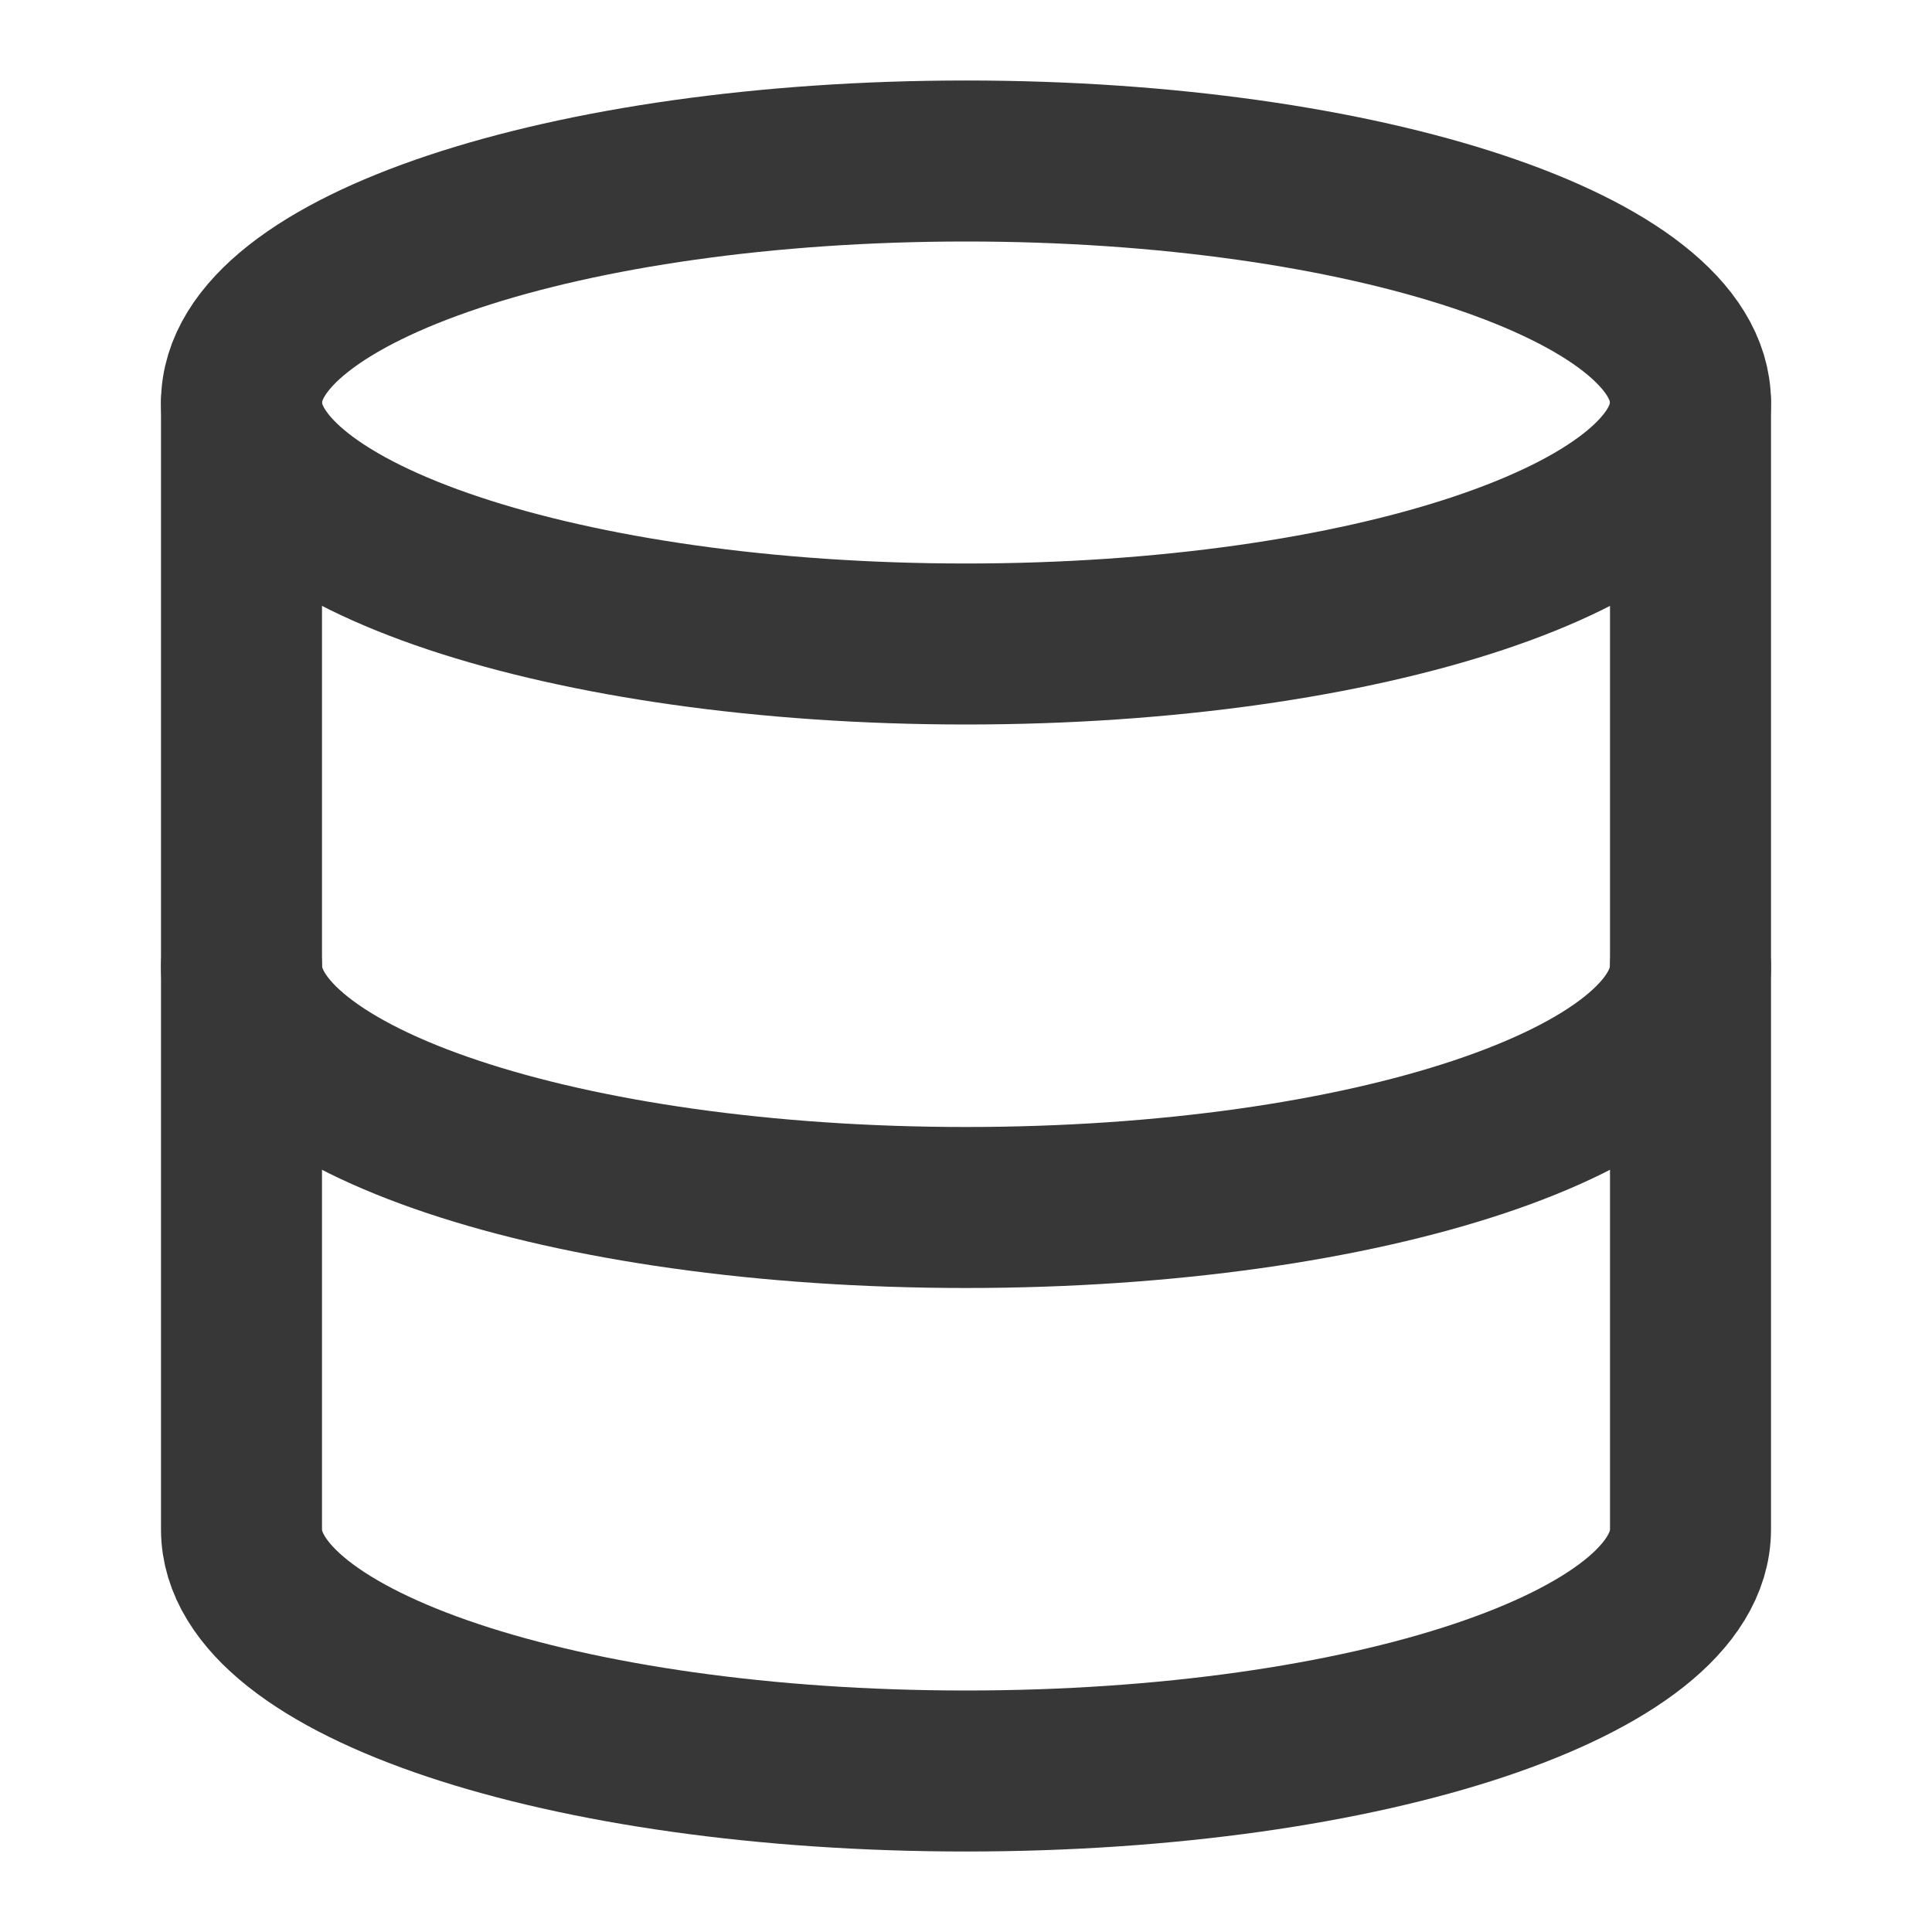
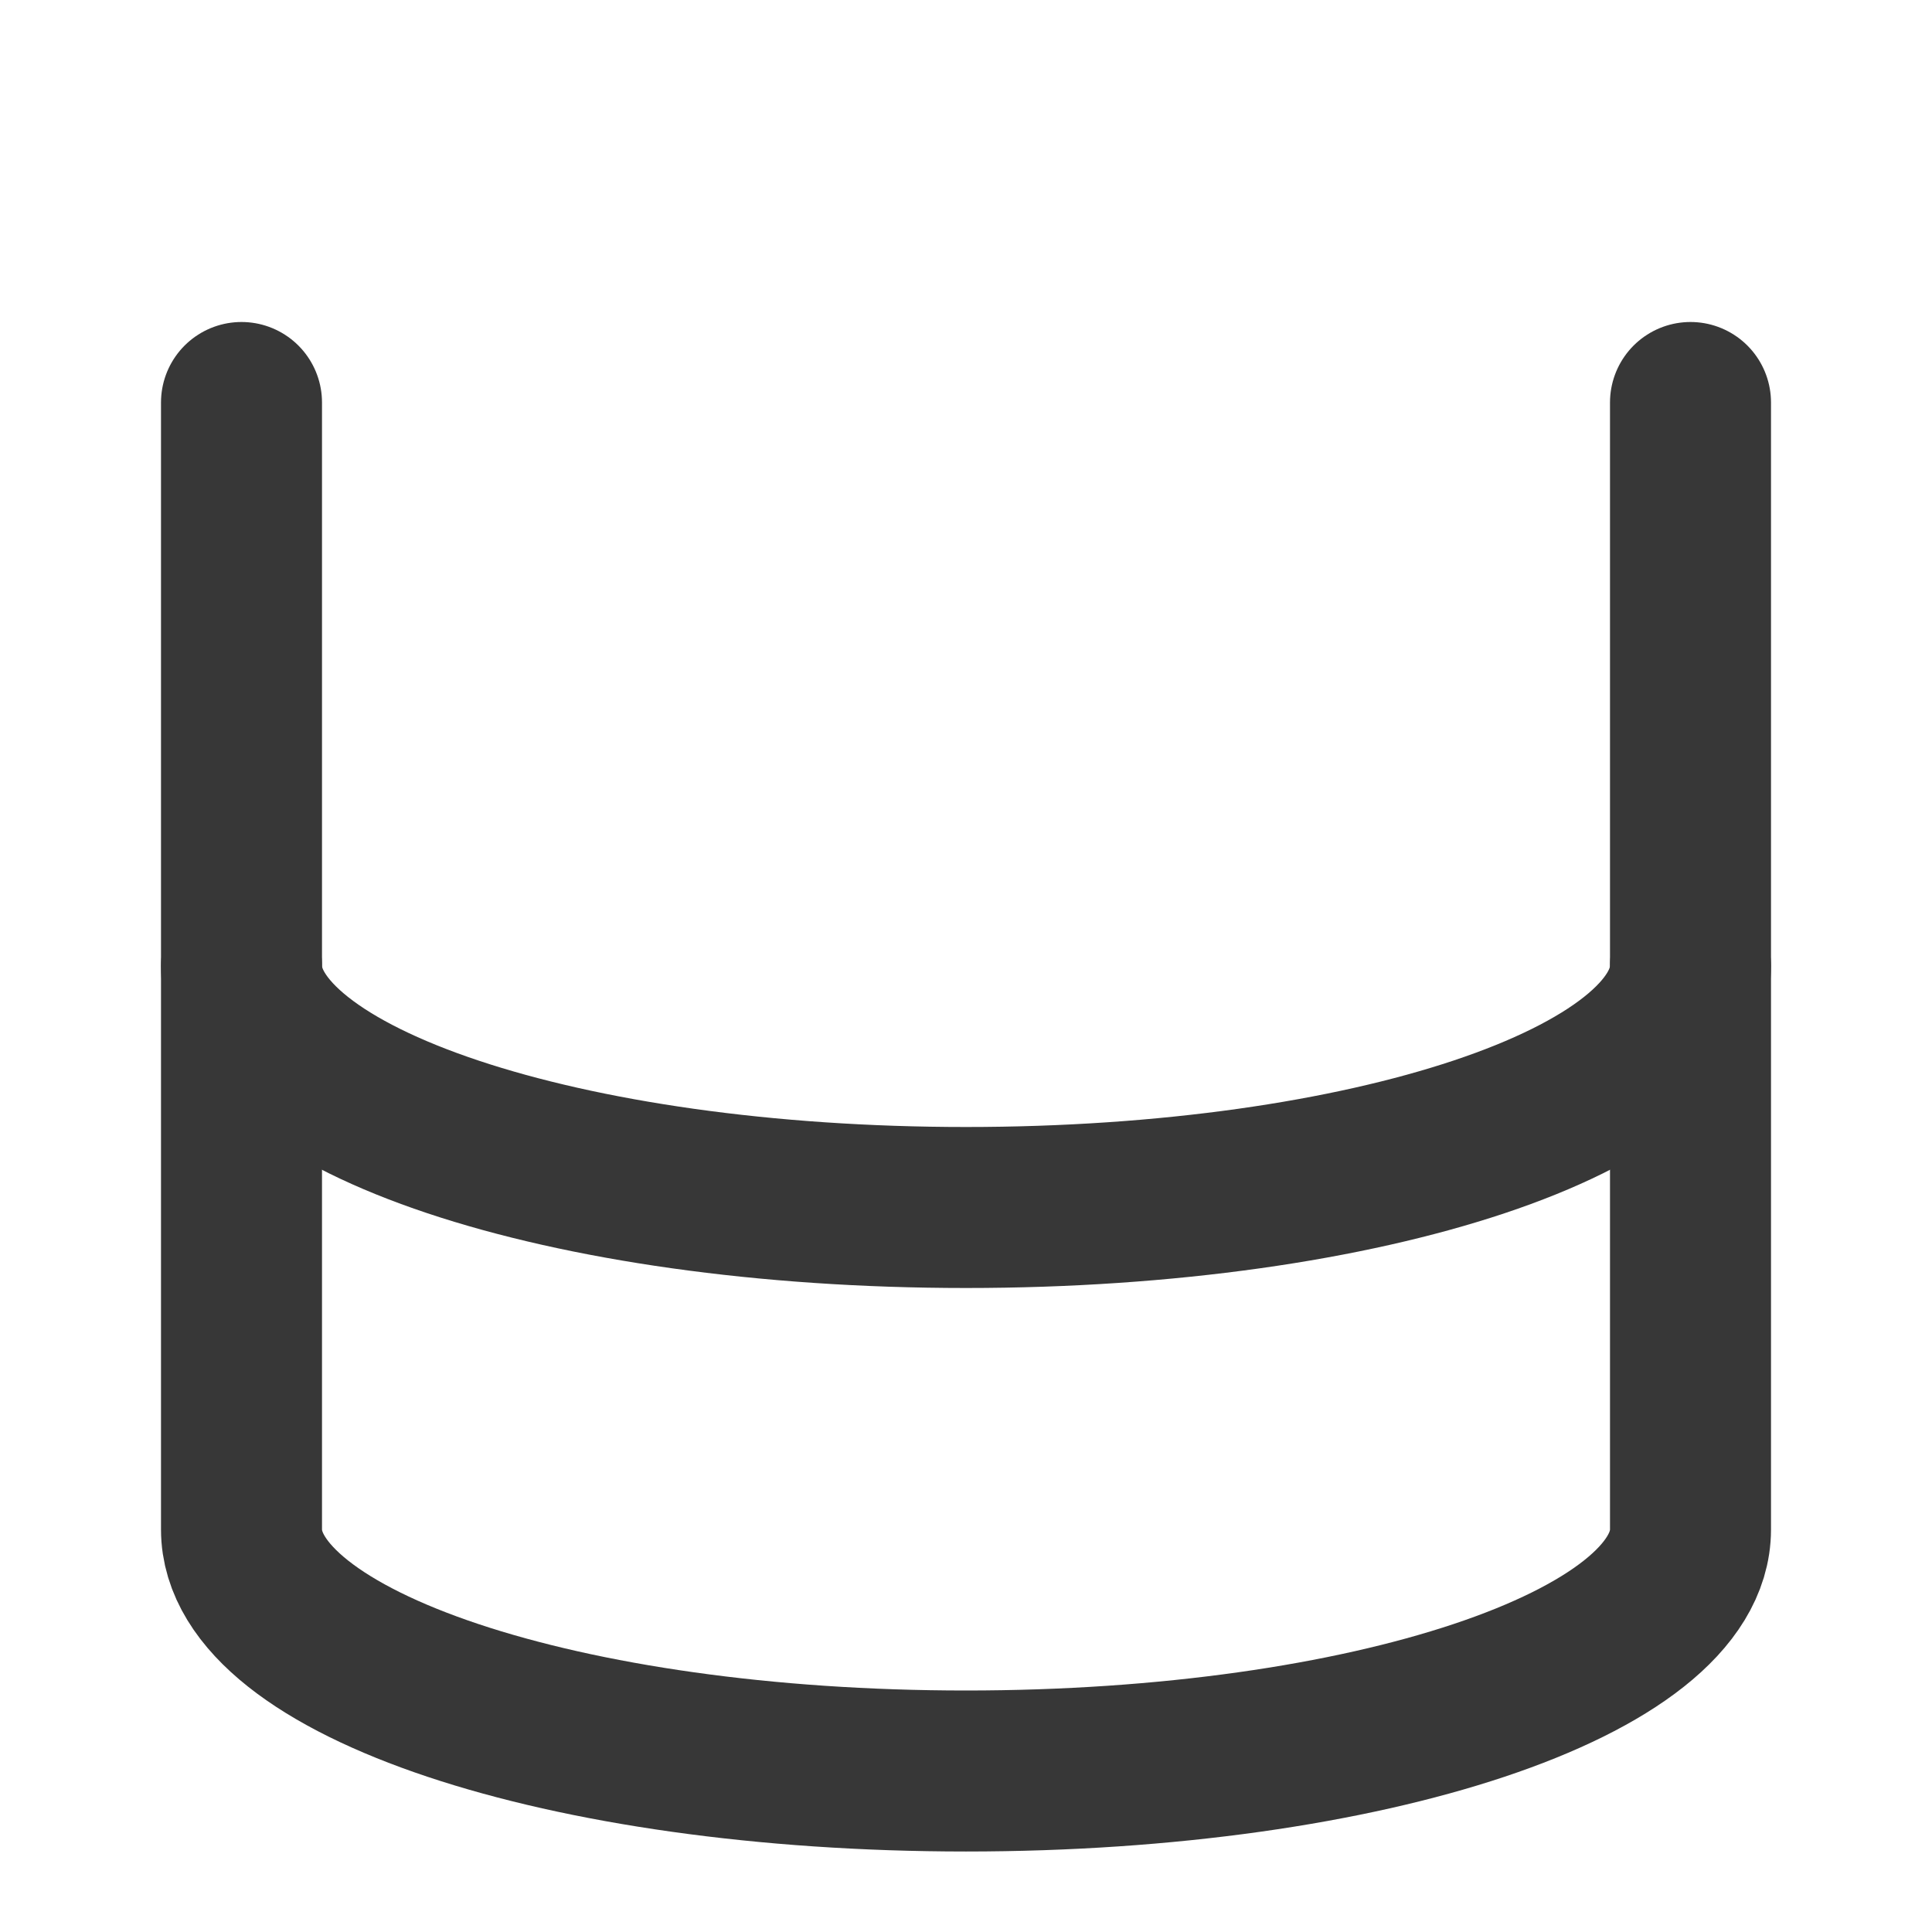
<svg xmlns="http://www.w3.org/2000/svg" width="24" height="24" viewBox="0 0 24 24" fill="none">
-   <path d="M12 8C16.971 8 21 6.657 21 5C21 3.343 16.971 2 12 2C7.029 2 3 3.343 3 5C3 6.657 7.029 8 12 8Z" stroke="#373737" stroke-width="2" stroke-linecap="round" stroke-linejoin="round" />
  <path d="M21 12C21 13.66 17 15 12 15C7 15 3 13.66 3 12" stroke="#373737" stroke-width="2" stroke-linecap="round" stroke-linejoin="round" />
  <path d="M3 5V19C3 20.66 7 22 12 22C17 22 21 20.66 21 19V5" stroke="#373737" stroke-width="2" stroke-linecap="round" stroke-linejoin="round" />
</svg>